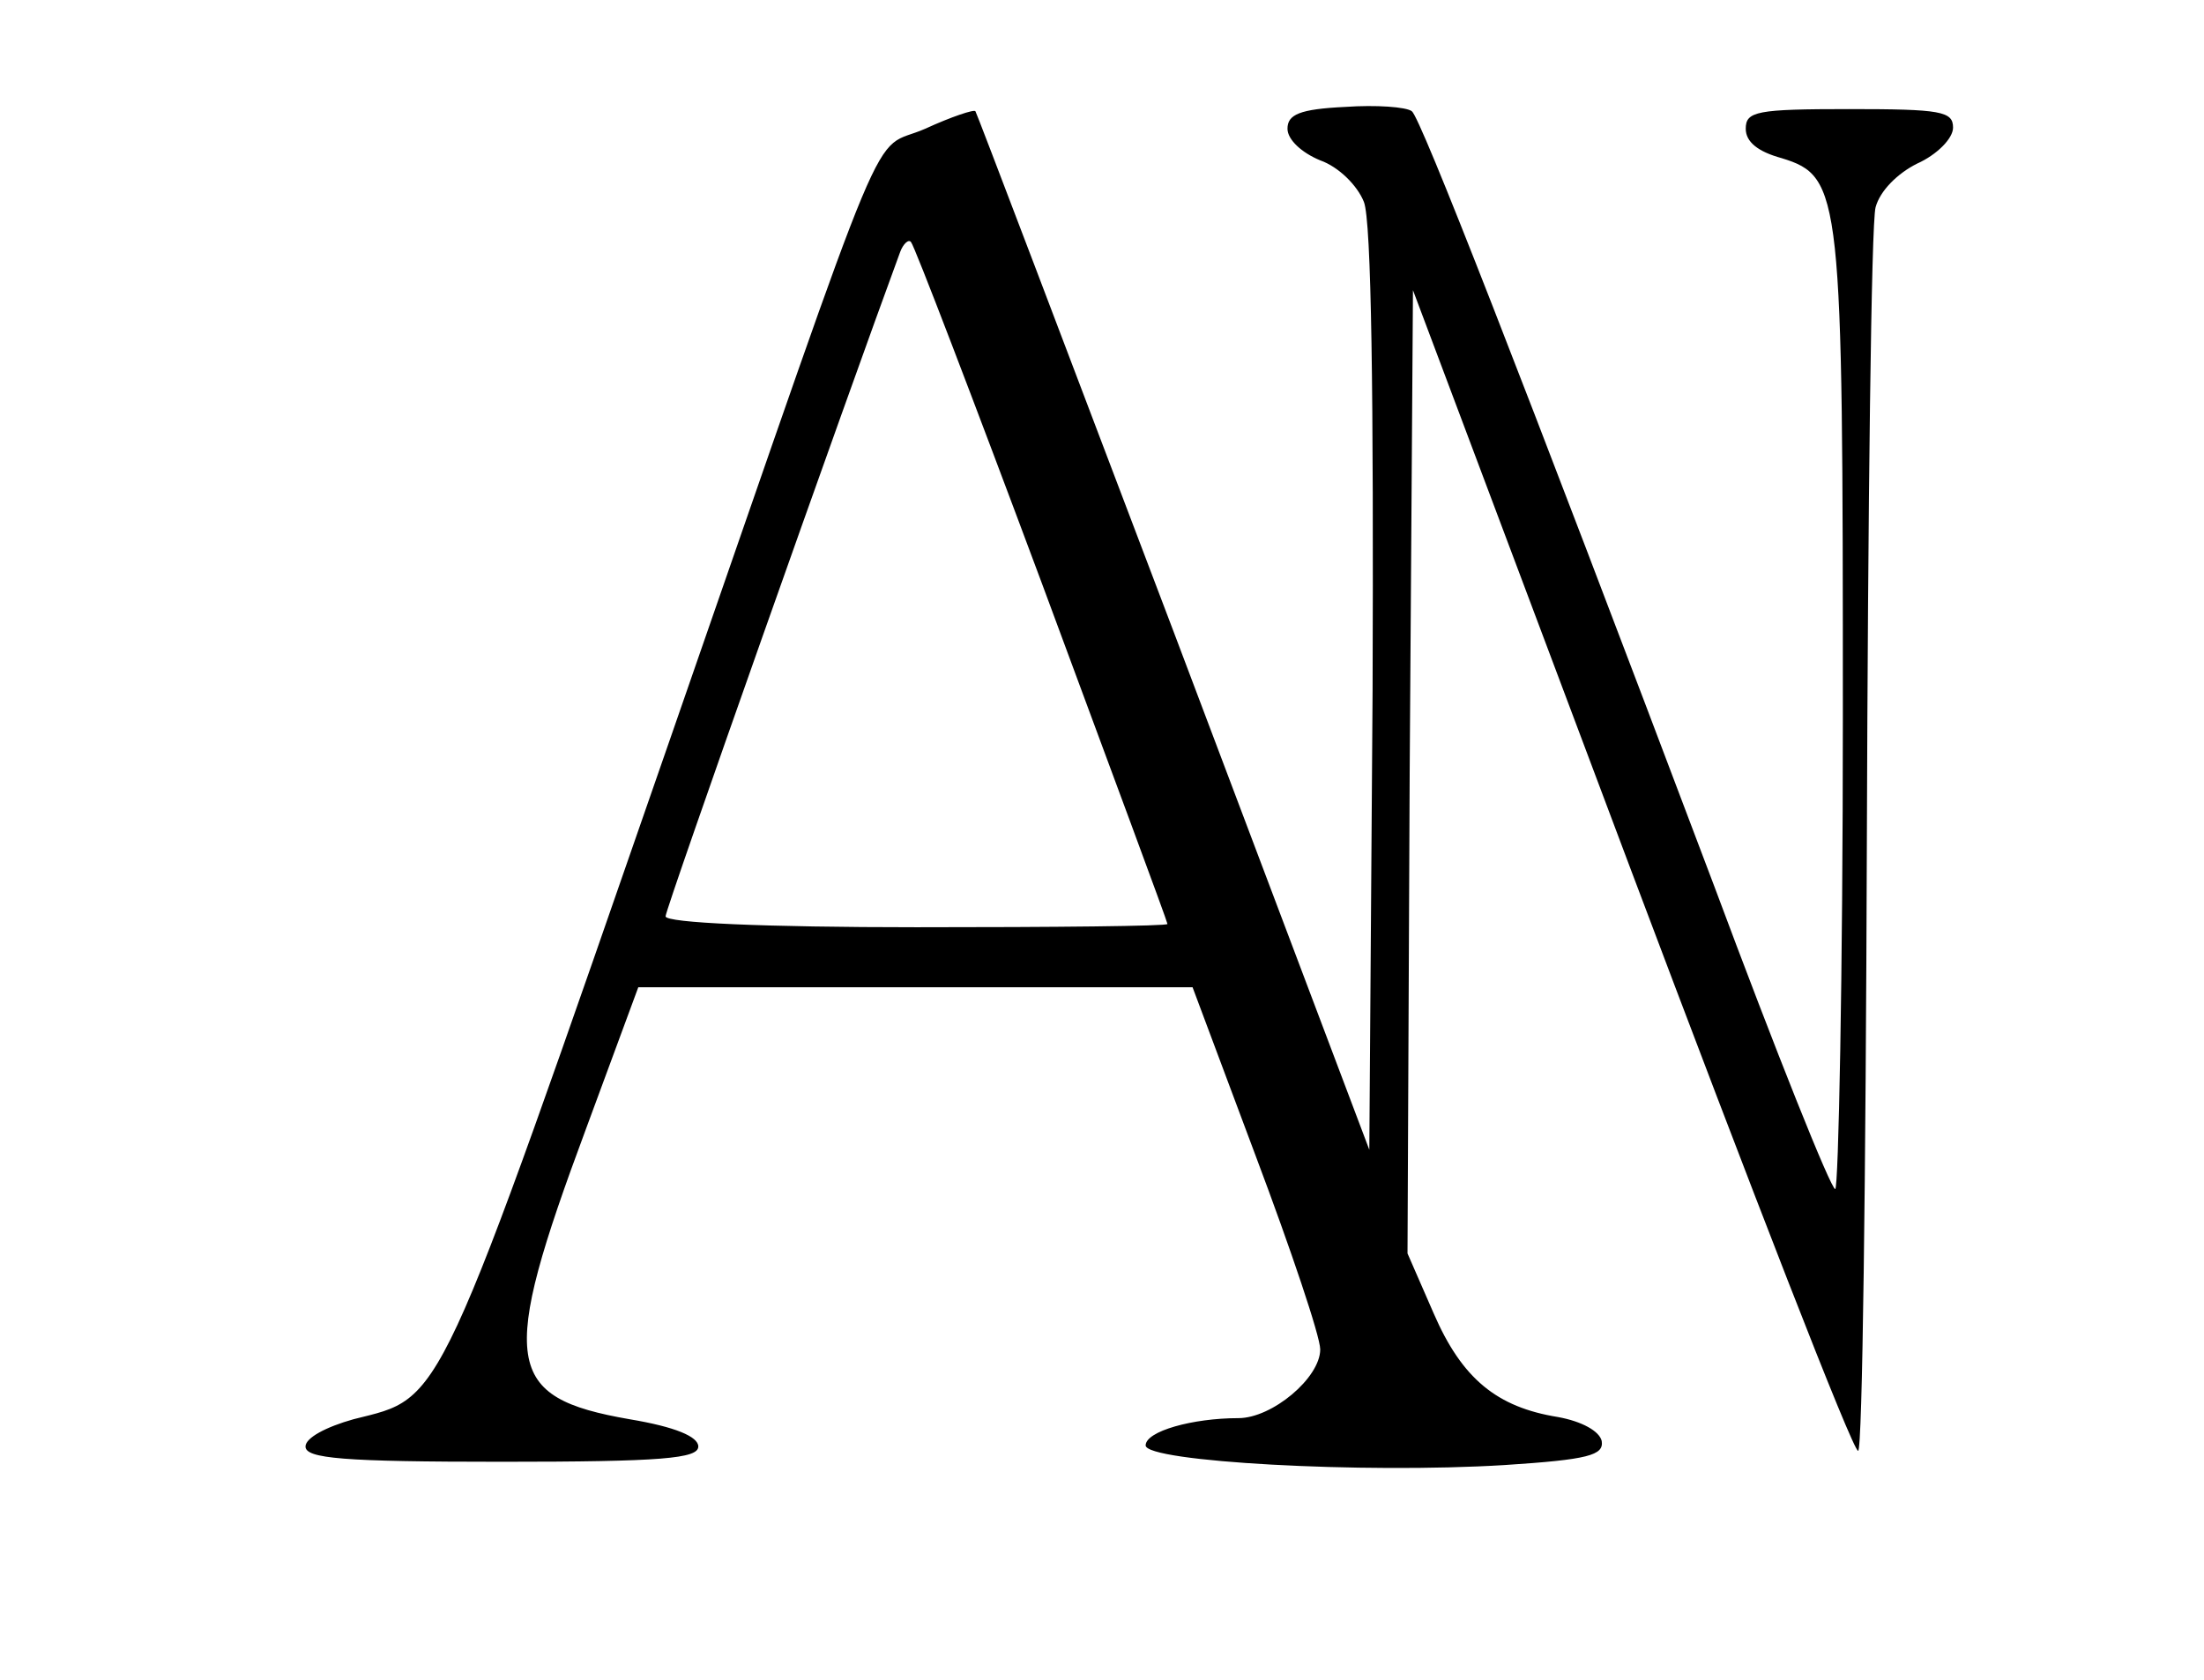
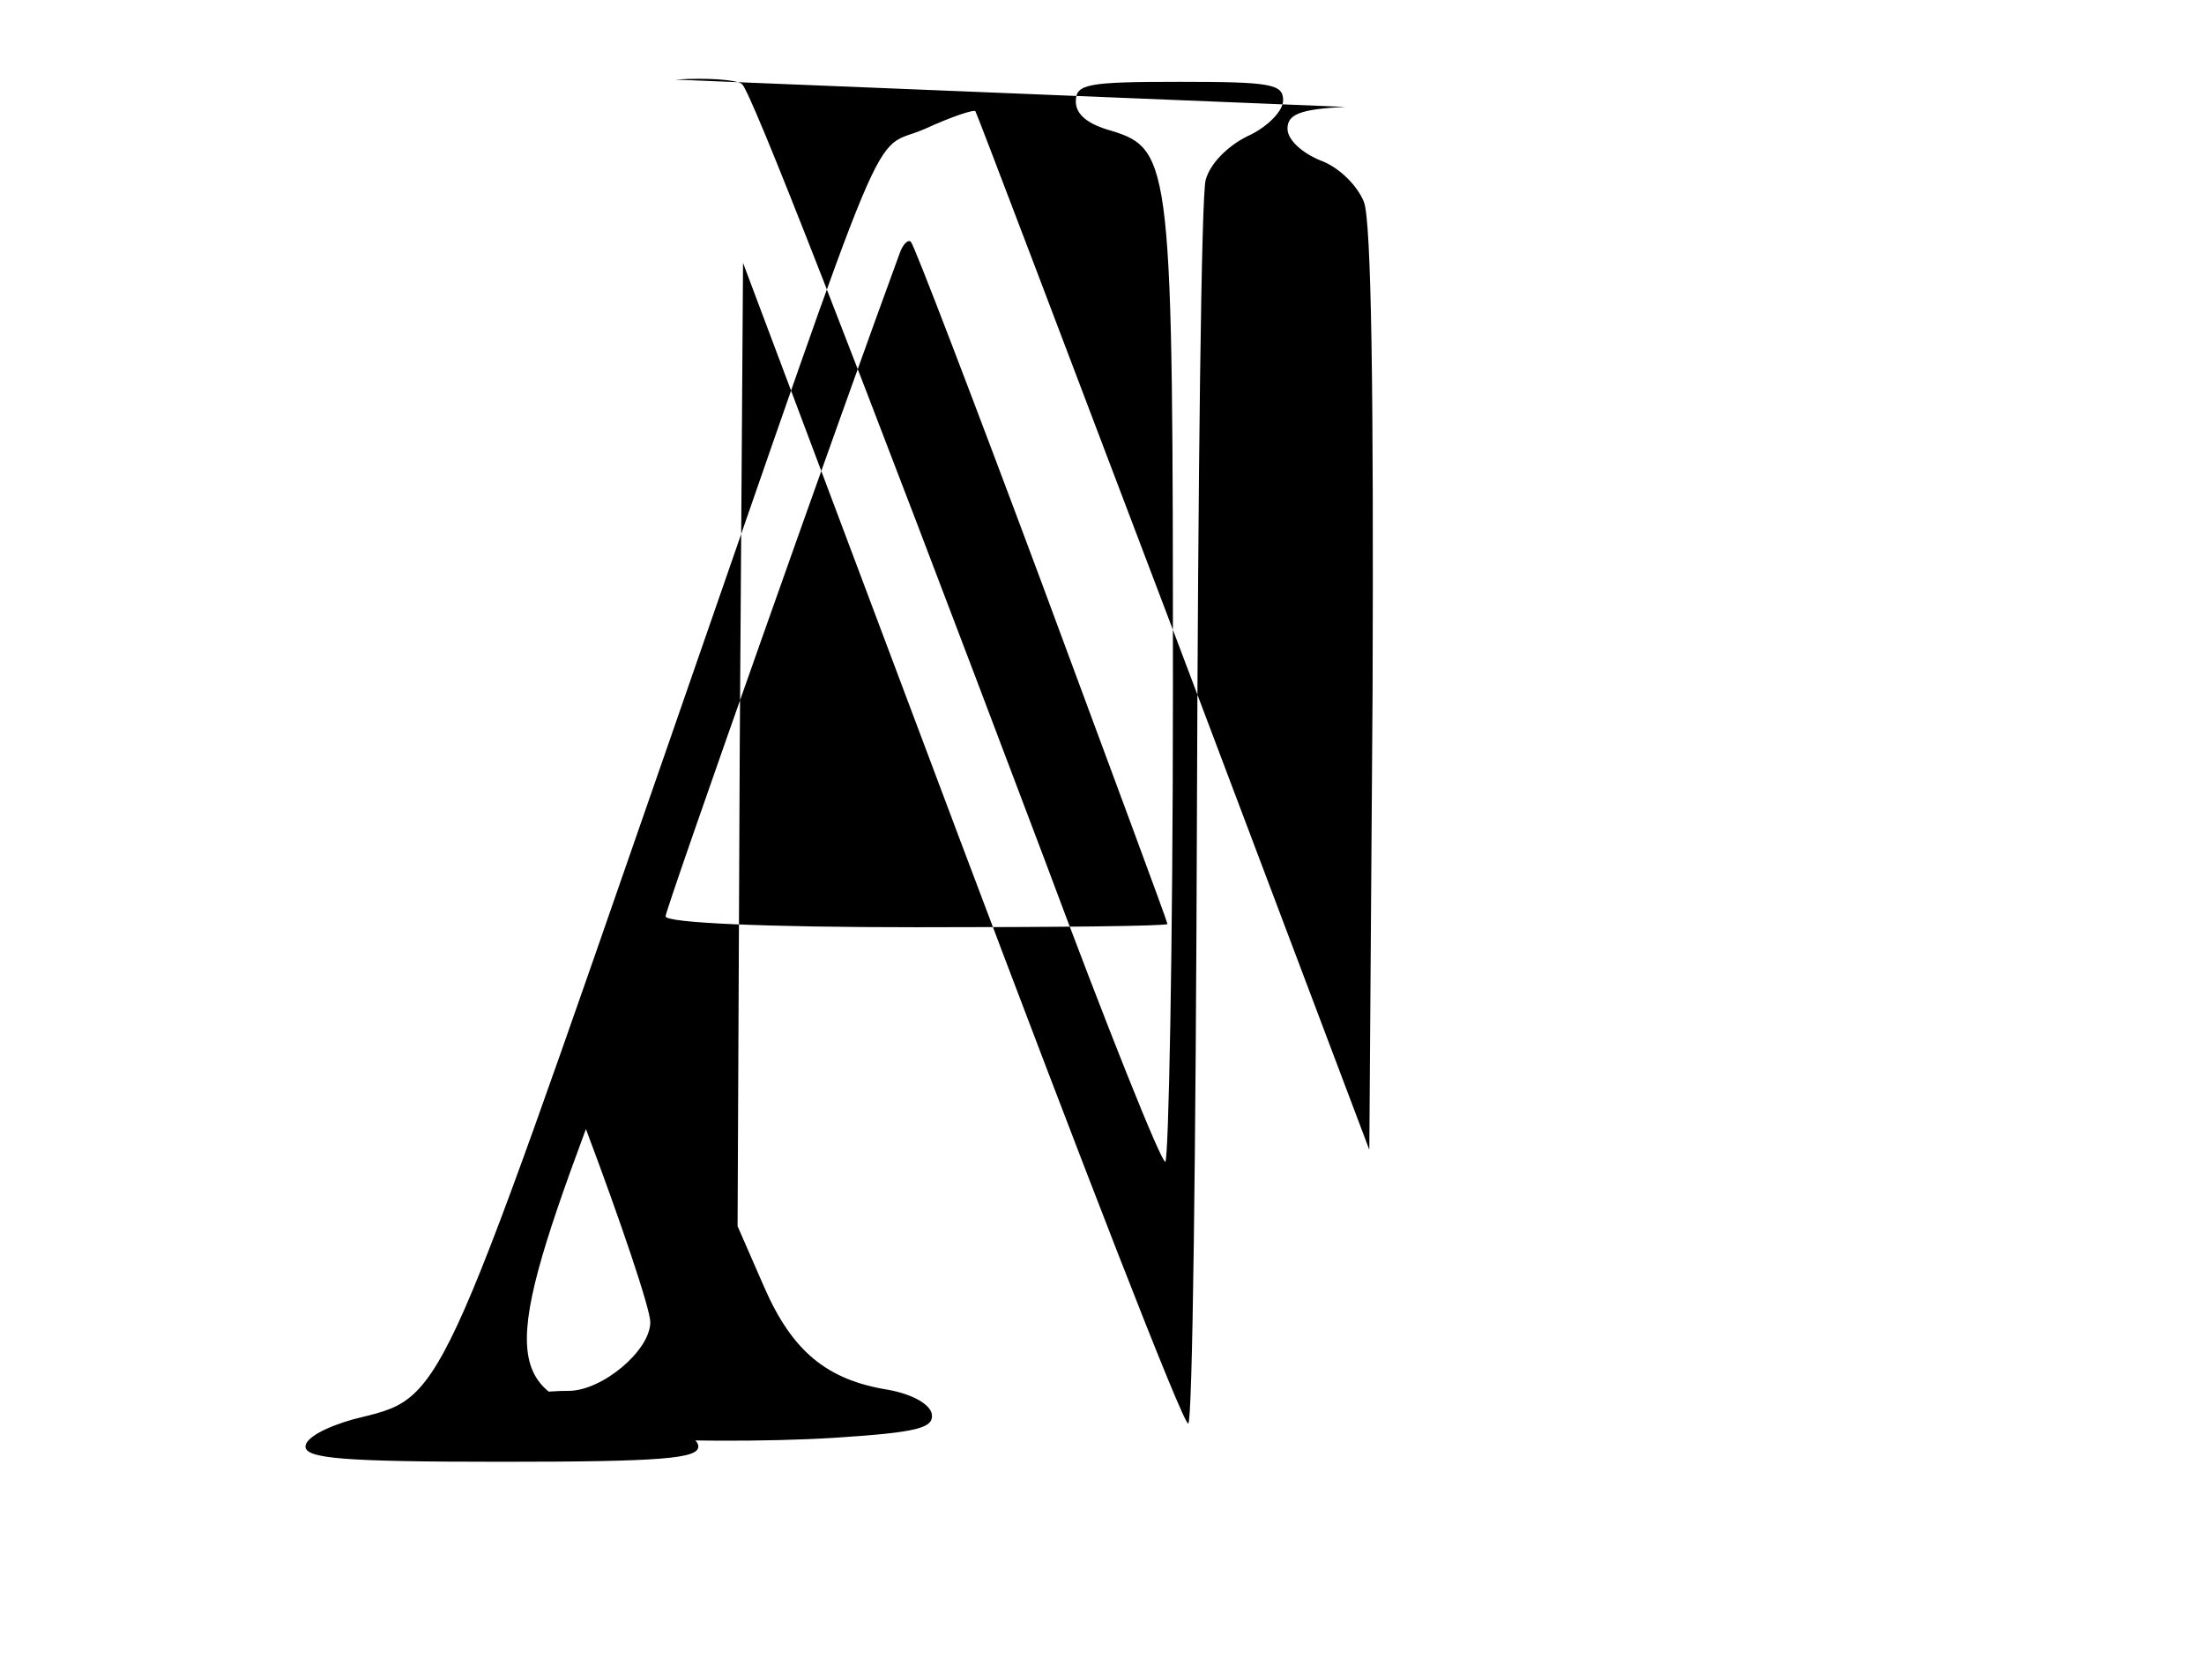
<svg xmlns="http://www.w3.org/2000/svg" width="202pt" height="154pt" viewBox="0 0 202 154" preserveAspectRatio="xMidYMid meet">
  <g transform="translate(0,154) scale(0.1,-0.1)" fill="#000000" stroke="none">
-     <path d="M1233 1442 c-42 -2 -53 -7 -53 -20 0 -10 13 -22 30 -29 17 -6 34 -23 40 -38 7 -17 9 -179 8 -448 l-3 -421 -179 474 c-99 261 -181 477 -182 478 -1 2 -22 -5 -46 -16 -52 -23 -26 39 -233 -557 -217 -625 -208 -605 -291 -626 -25 -7 -44 -17 -44 -25 0 -11 34 -14 180 -14 147 0 180 3 180 14 0 9 -21 18 -63 25 -115 20 -120 51 -40 266 l48 130 254 0 254 0 58 -155 c32 -85 59 -165 59 -177 0 -26 -44 -63 -75 -63 -42 0 -85 -12 -85 -25 0 -15 199 -26 329 -18 77 5 91 9 89 22 -2 9 -18 18 -40 22 -56 9 -88 35 -114 95 l-24 55 2 442 3 441 200 -532 c110 -292 203 -532 208 -532 4 0 7 251 8 558 1 306 4 568 8 582 4 15 20 31 38 40 18 8 33 23 33 33 0 15 -11 17 -95 17 -85 0 -95 -2 -95 -18 0 -12 11 -21 33 -27 55 -17 56 -32 56 -512 0 -238 -4 -433 -7 -433 -4 0 -54 125 -111 278 -179 474 -269 704 -277 710 -5 4 -33 6 -61 4z m-278 -437 c63 -170 115 -310 115 -312 0 -2 -103 -3 -230 -3 -139 0 -230 4 -230 10 0 7 166 476 215 609 3 8 8 12 10 9 3 -3 57 -144 120 -313z" />
+     <path d="M1233 1442 c-42 -2 -53 -7 -53 -20 0 -10 13 -22 30 -29 17 -6 34 -23 40 -38 7 -17 9 -179 8 -448 l-3 -421 -179 474 c-99 261 -181 477 -182 478 -1 2 -22 -5 -46 -16 -52 -23 -26 39 -233 -557 -217 -625 -208 -605 -291 -626 -25 -7 -44 -17 -44 -25 0 -11 34 -14 180 -14 147 0 180 3 180 14 0 9 -21 18 -63 25 -115 20 -120 51 -40 266 c32 -85 59 -165 59 -177 0 -26 -44 -63 -75 -63 -42 0 -85 -12 -85 -25 0 -15 199 -26 329 -18 77 5 91 9 89 22 -2 9 -18 18 -40 22 -56 9 -88 35 -114 95 l-24 55 2 442 3 441 200 -532 c110 -292 203 -532 208 -532 4 0 7 251 8 558 1 306 4 568 8 582 4 15 20 31 38 40 18 8 33 23 33 33 0 15 -11 17 -95 17 -85 0 -95 -2 -95 -18 0 -12 11 -21 33 -27 55 -17 56 -32 56 -512 0 -238 -4 -433 -7 -433 -4 0 -54 125 -111 278 -179 474 -269 704 -277 710 -5 4 -33 6 -61 4z m-278 -437 c63 -170 115 -310 115 -312 0 -2 -103 -3 -230 -3 -139 0 -230 4 -230 10 0 7 166 476 215 609 3 8 8 12 10 9 3 -3 57 -144 120 -313z" />
  </g>
</svg>